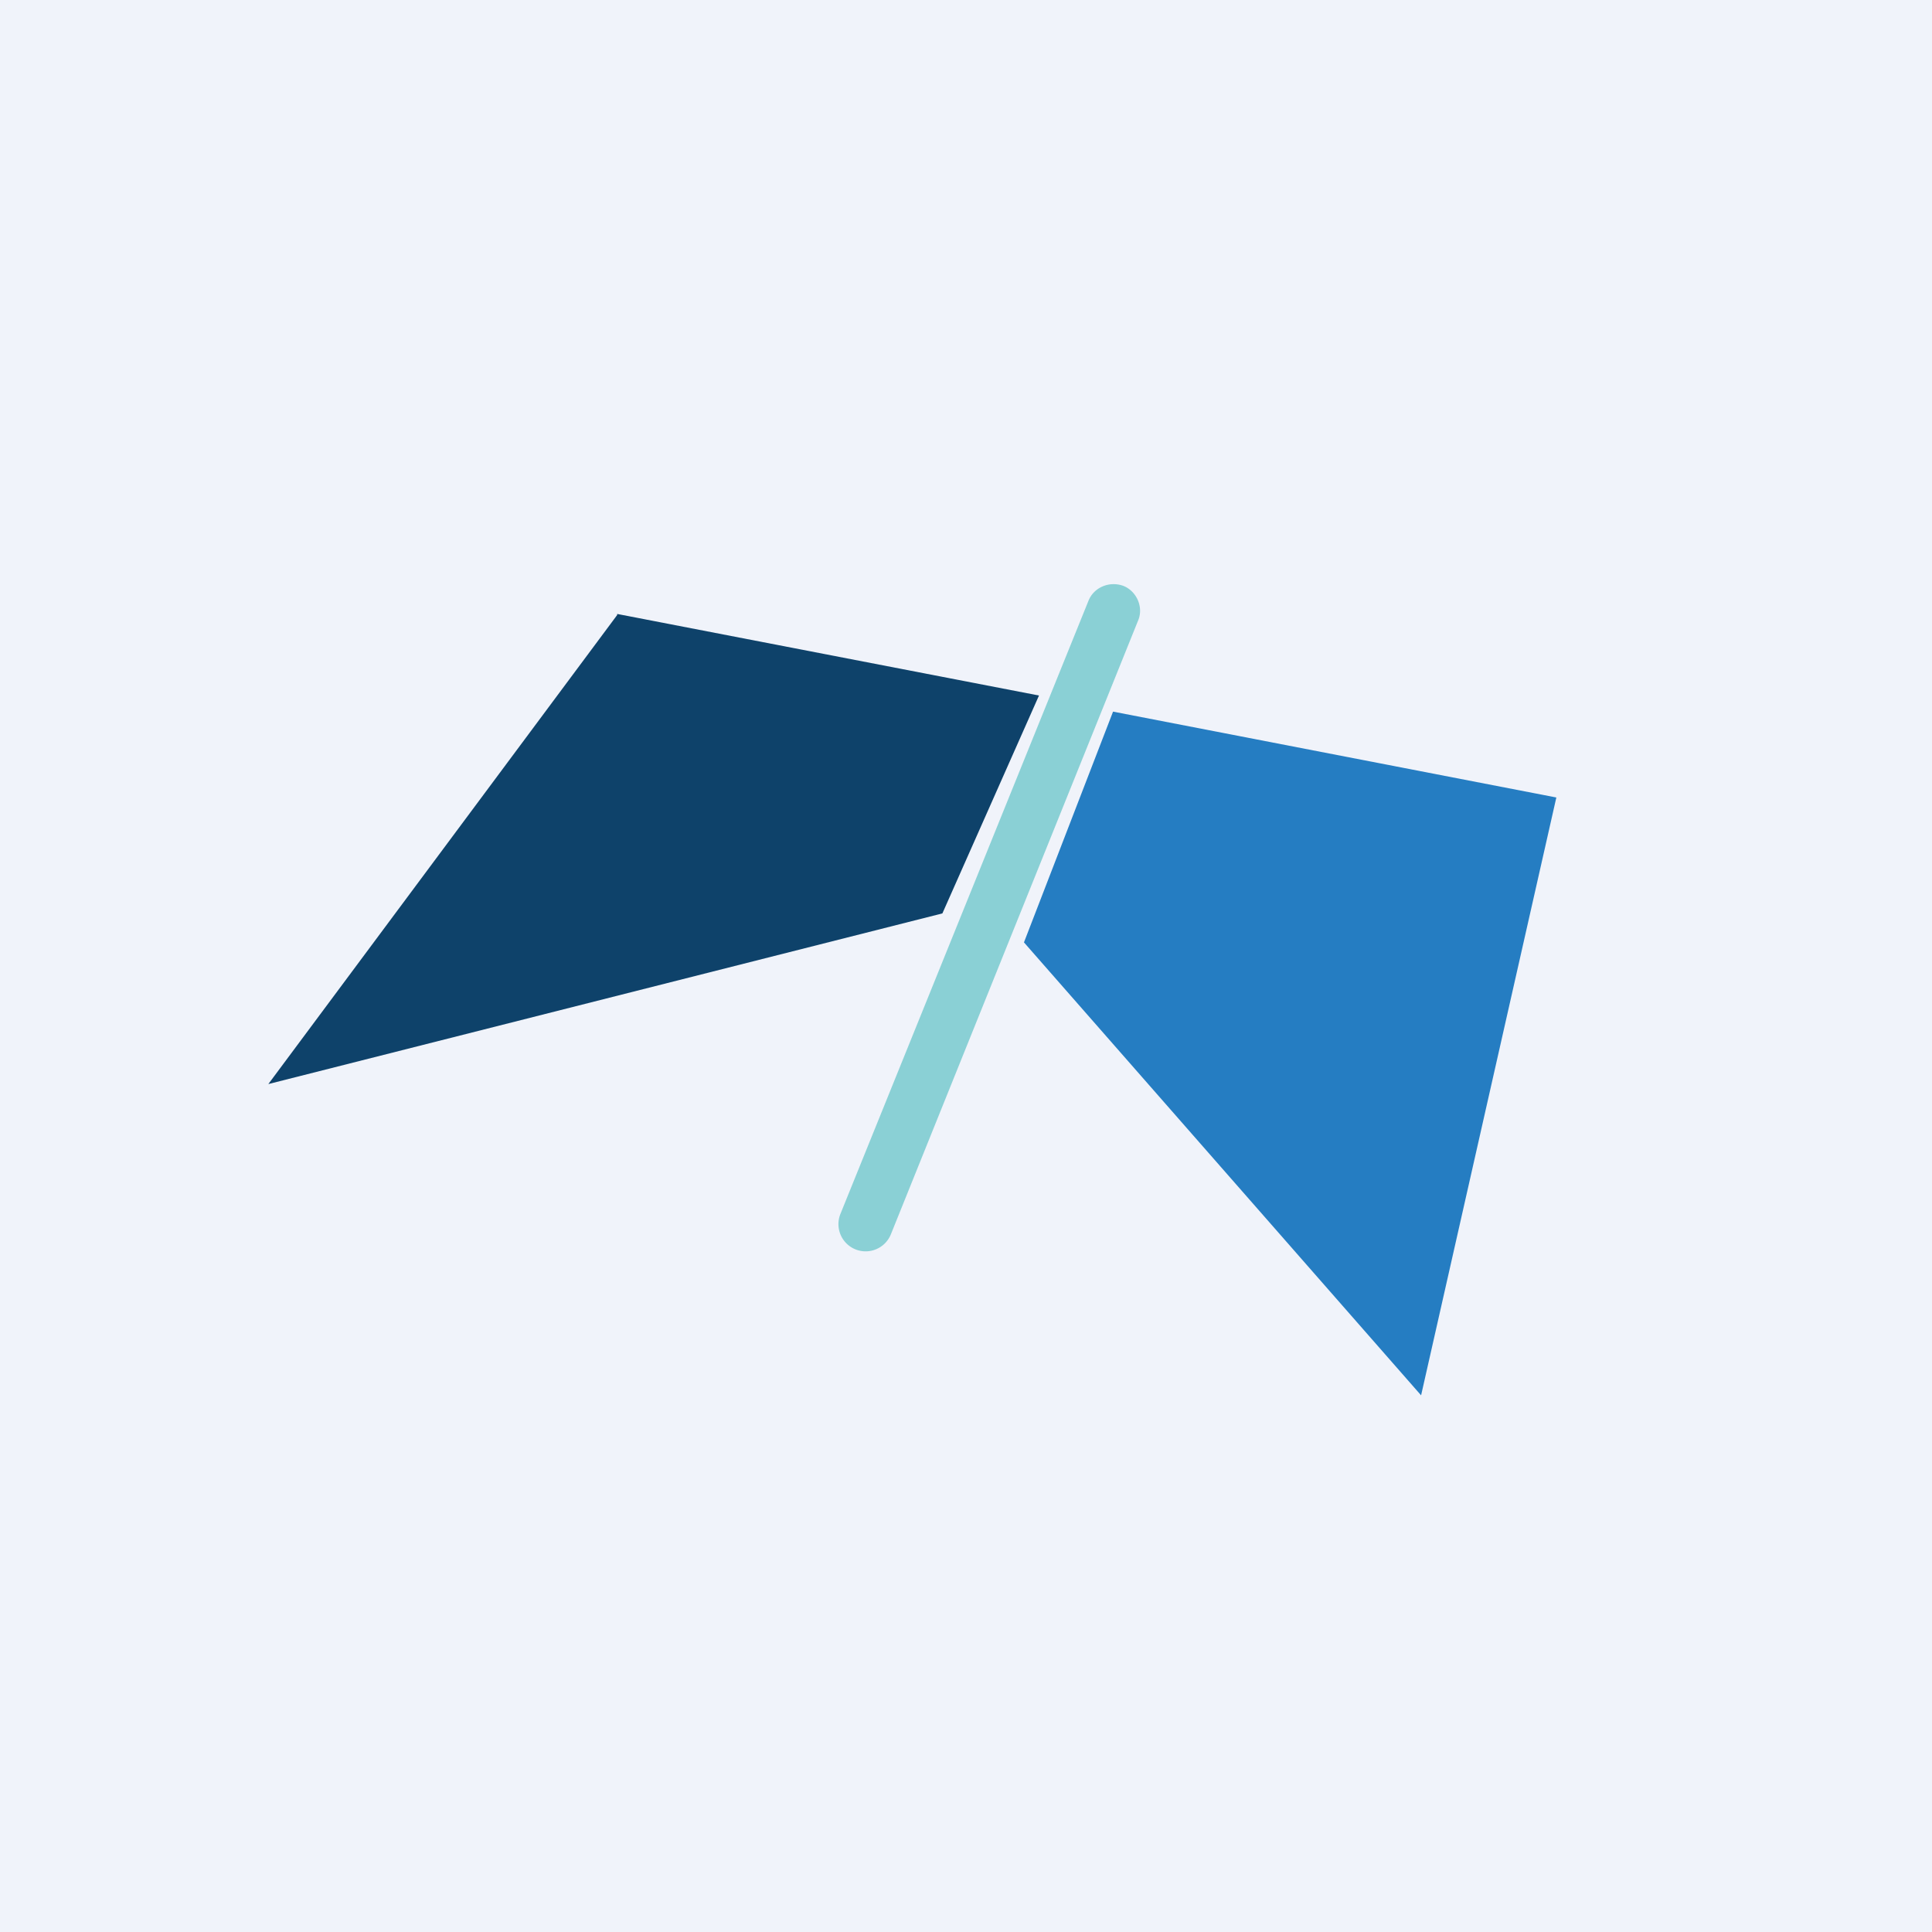
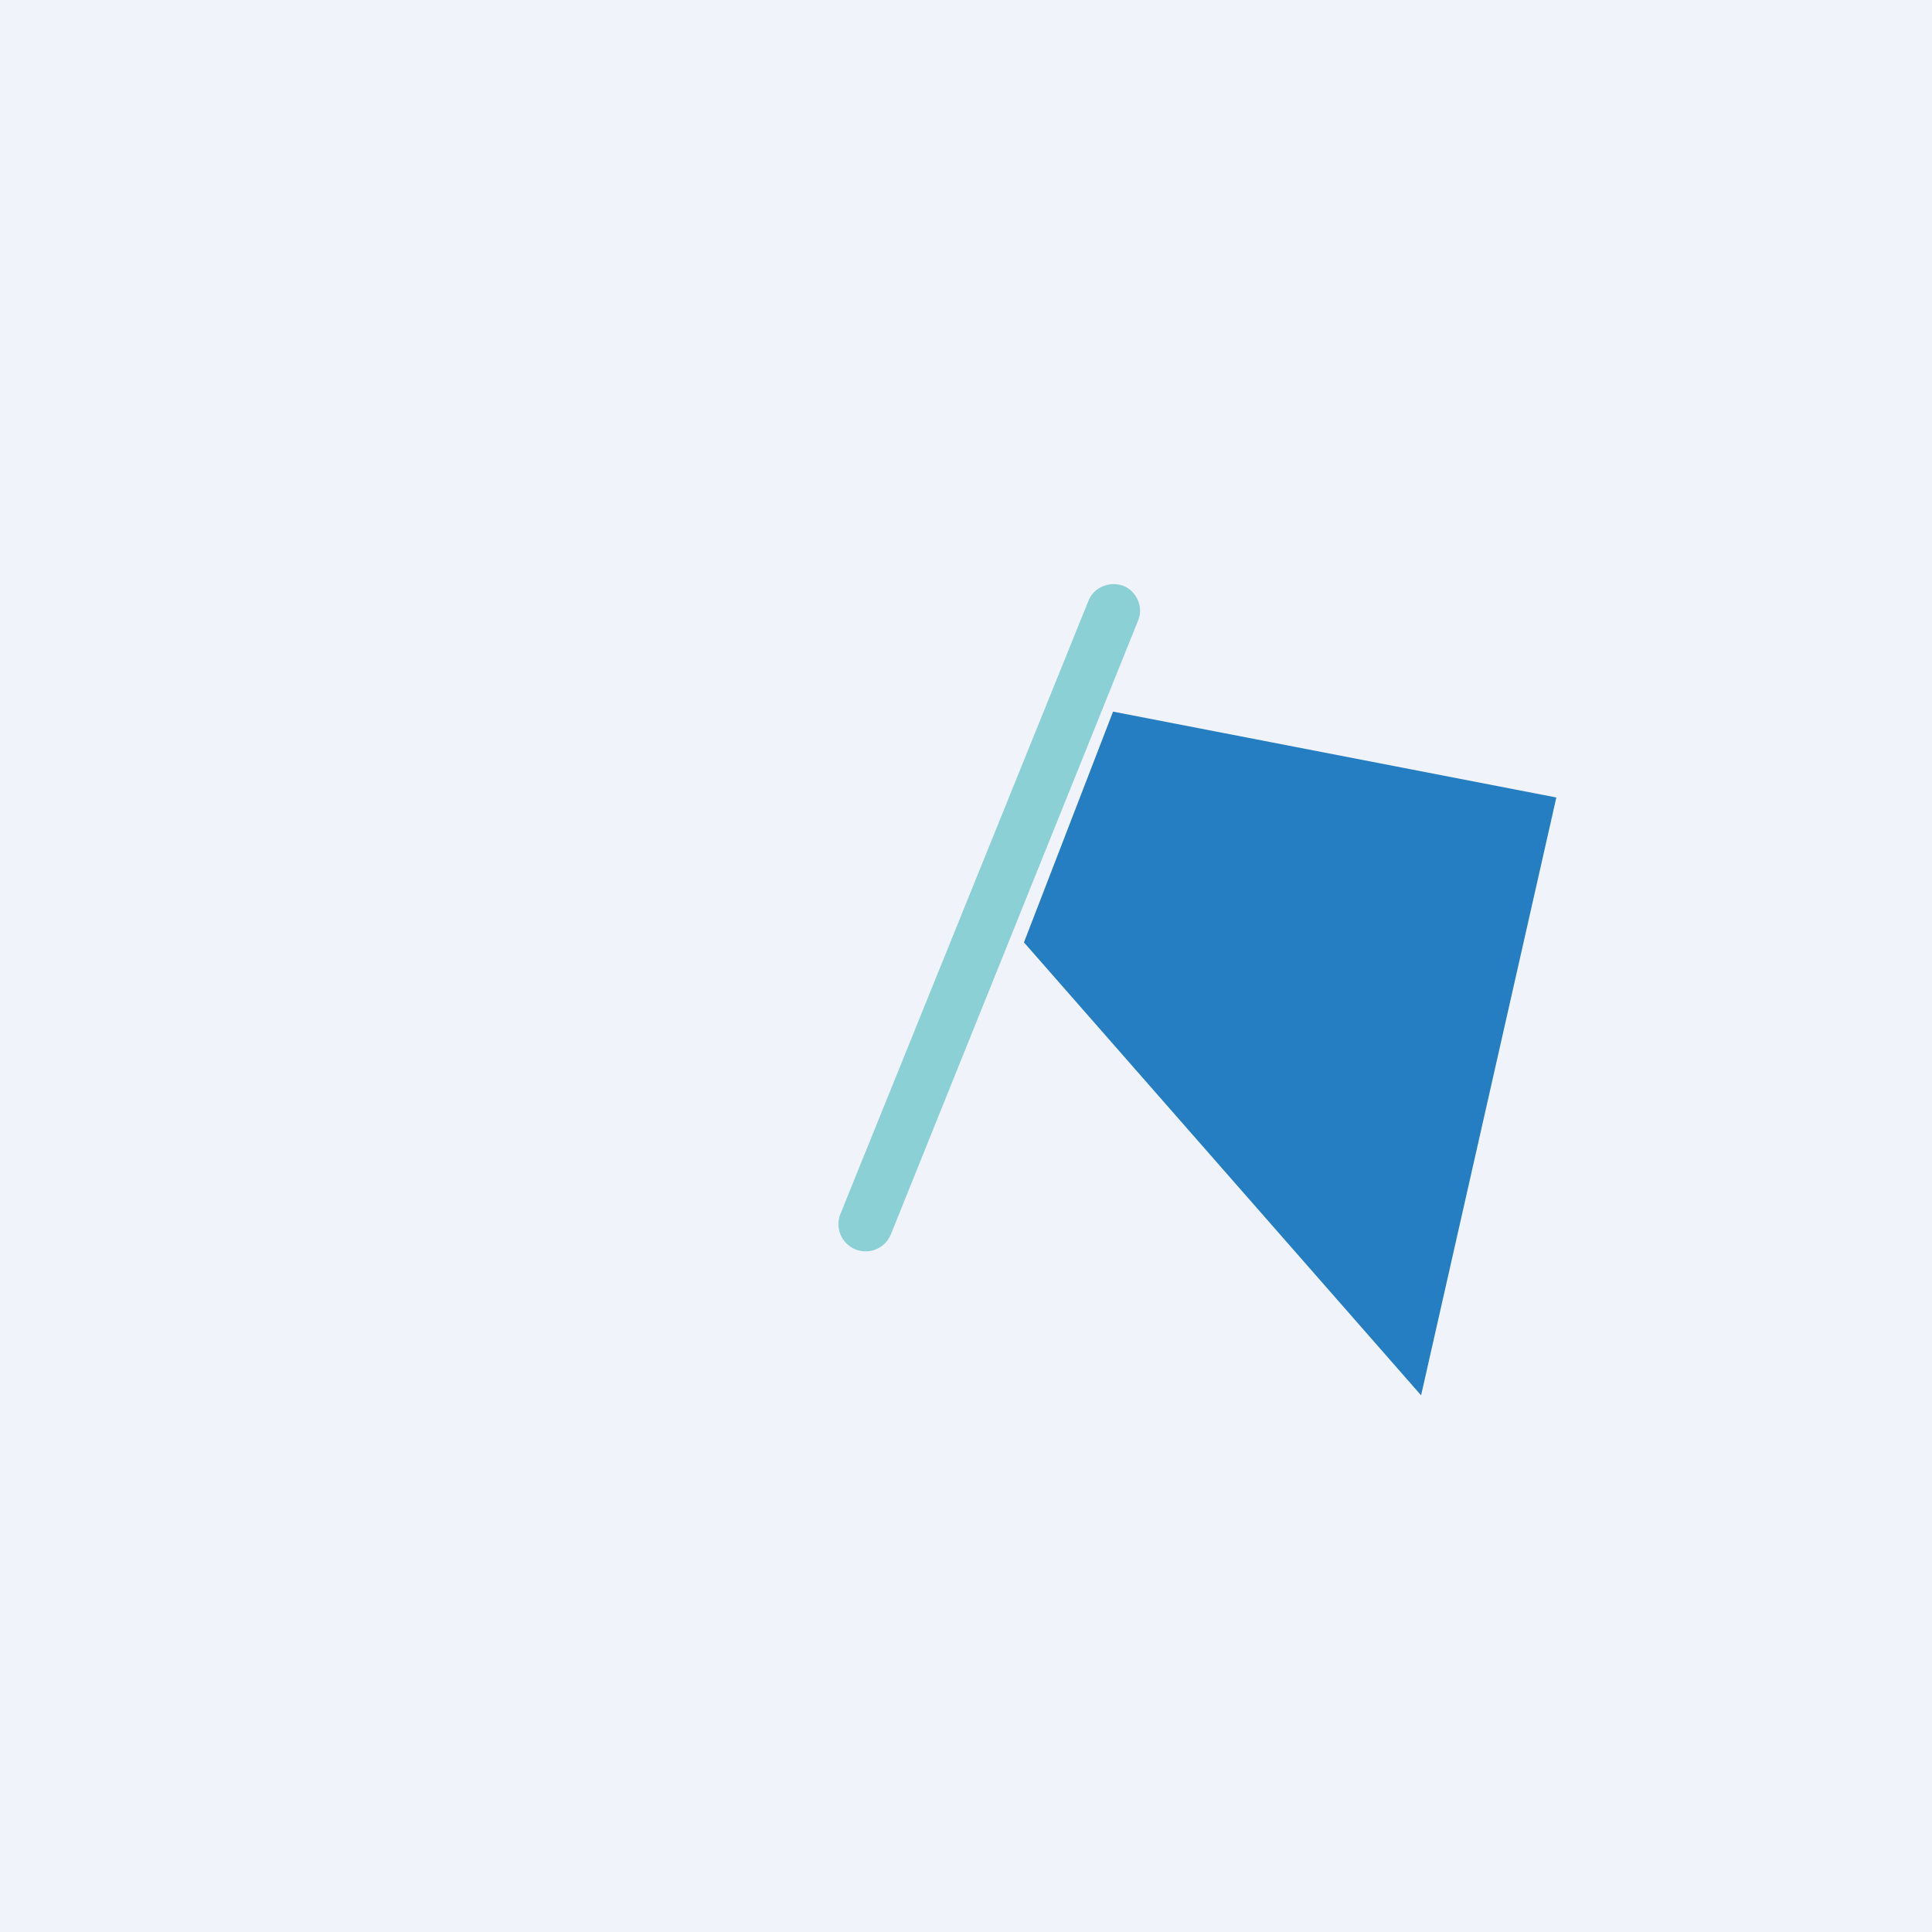
<svg xmlns="http://www.w3.org/2000/svg" width="18" height="18" viewBox="0 0 18 18">
  <path fill="#F0F3FA" d="M0 0h18v18H0z" />
-   <path d="M5.75 5.73L2.5 10.1l6.28-1.59.9-2.03-3.93-.76z" fill="#0E426A" />
  <path d="M14.5 7.43l-4.13-.8-.83 2.15 3.7 4.22 1.26-5.57z" fill="#257DC2" />
  <path d="M10.47 5.46c.12.05.19.2.13.33L8.3 11.5a.25.25 0 0 1-.47-.19l2.31-5.71c.05-.13.2-.19.33-.14z" fill="#8AD0D5" />
</svg>